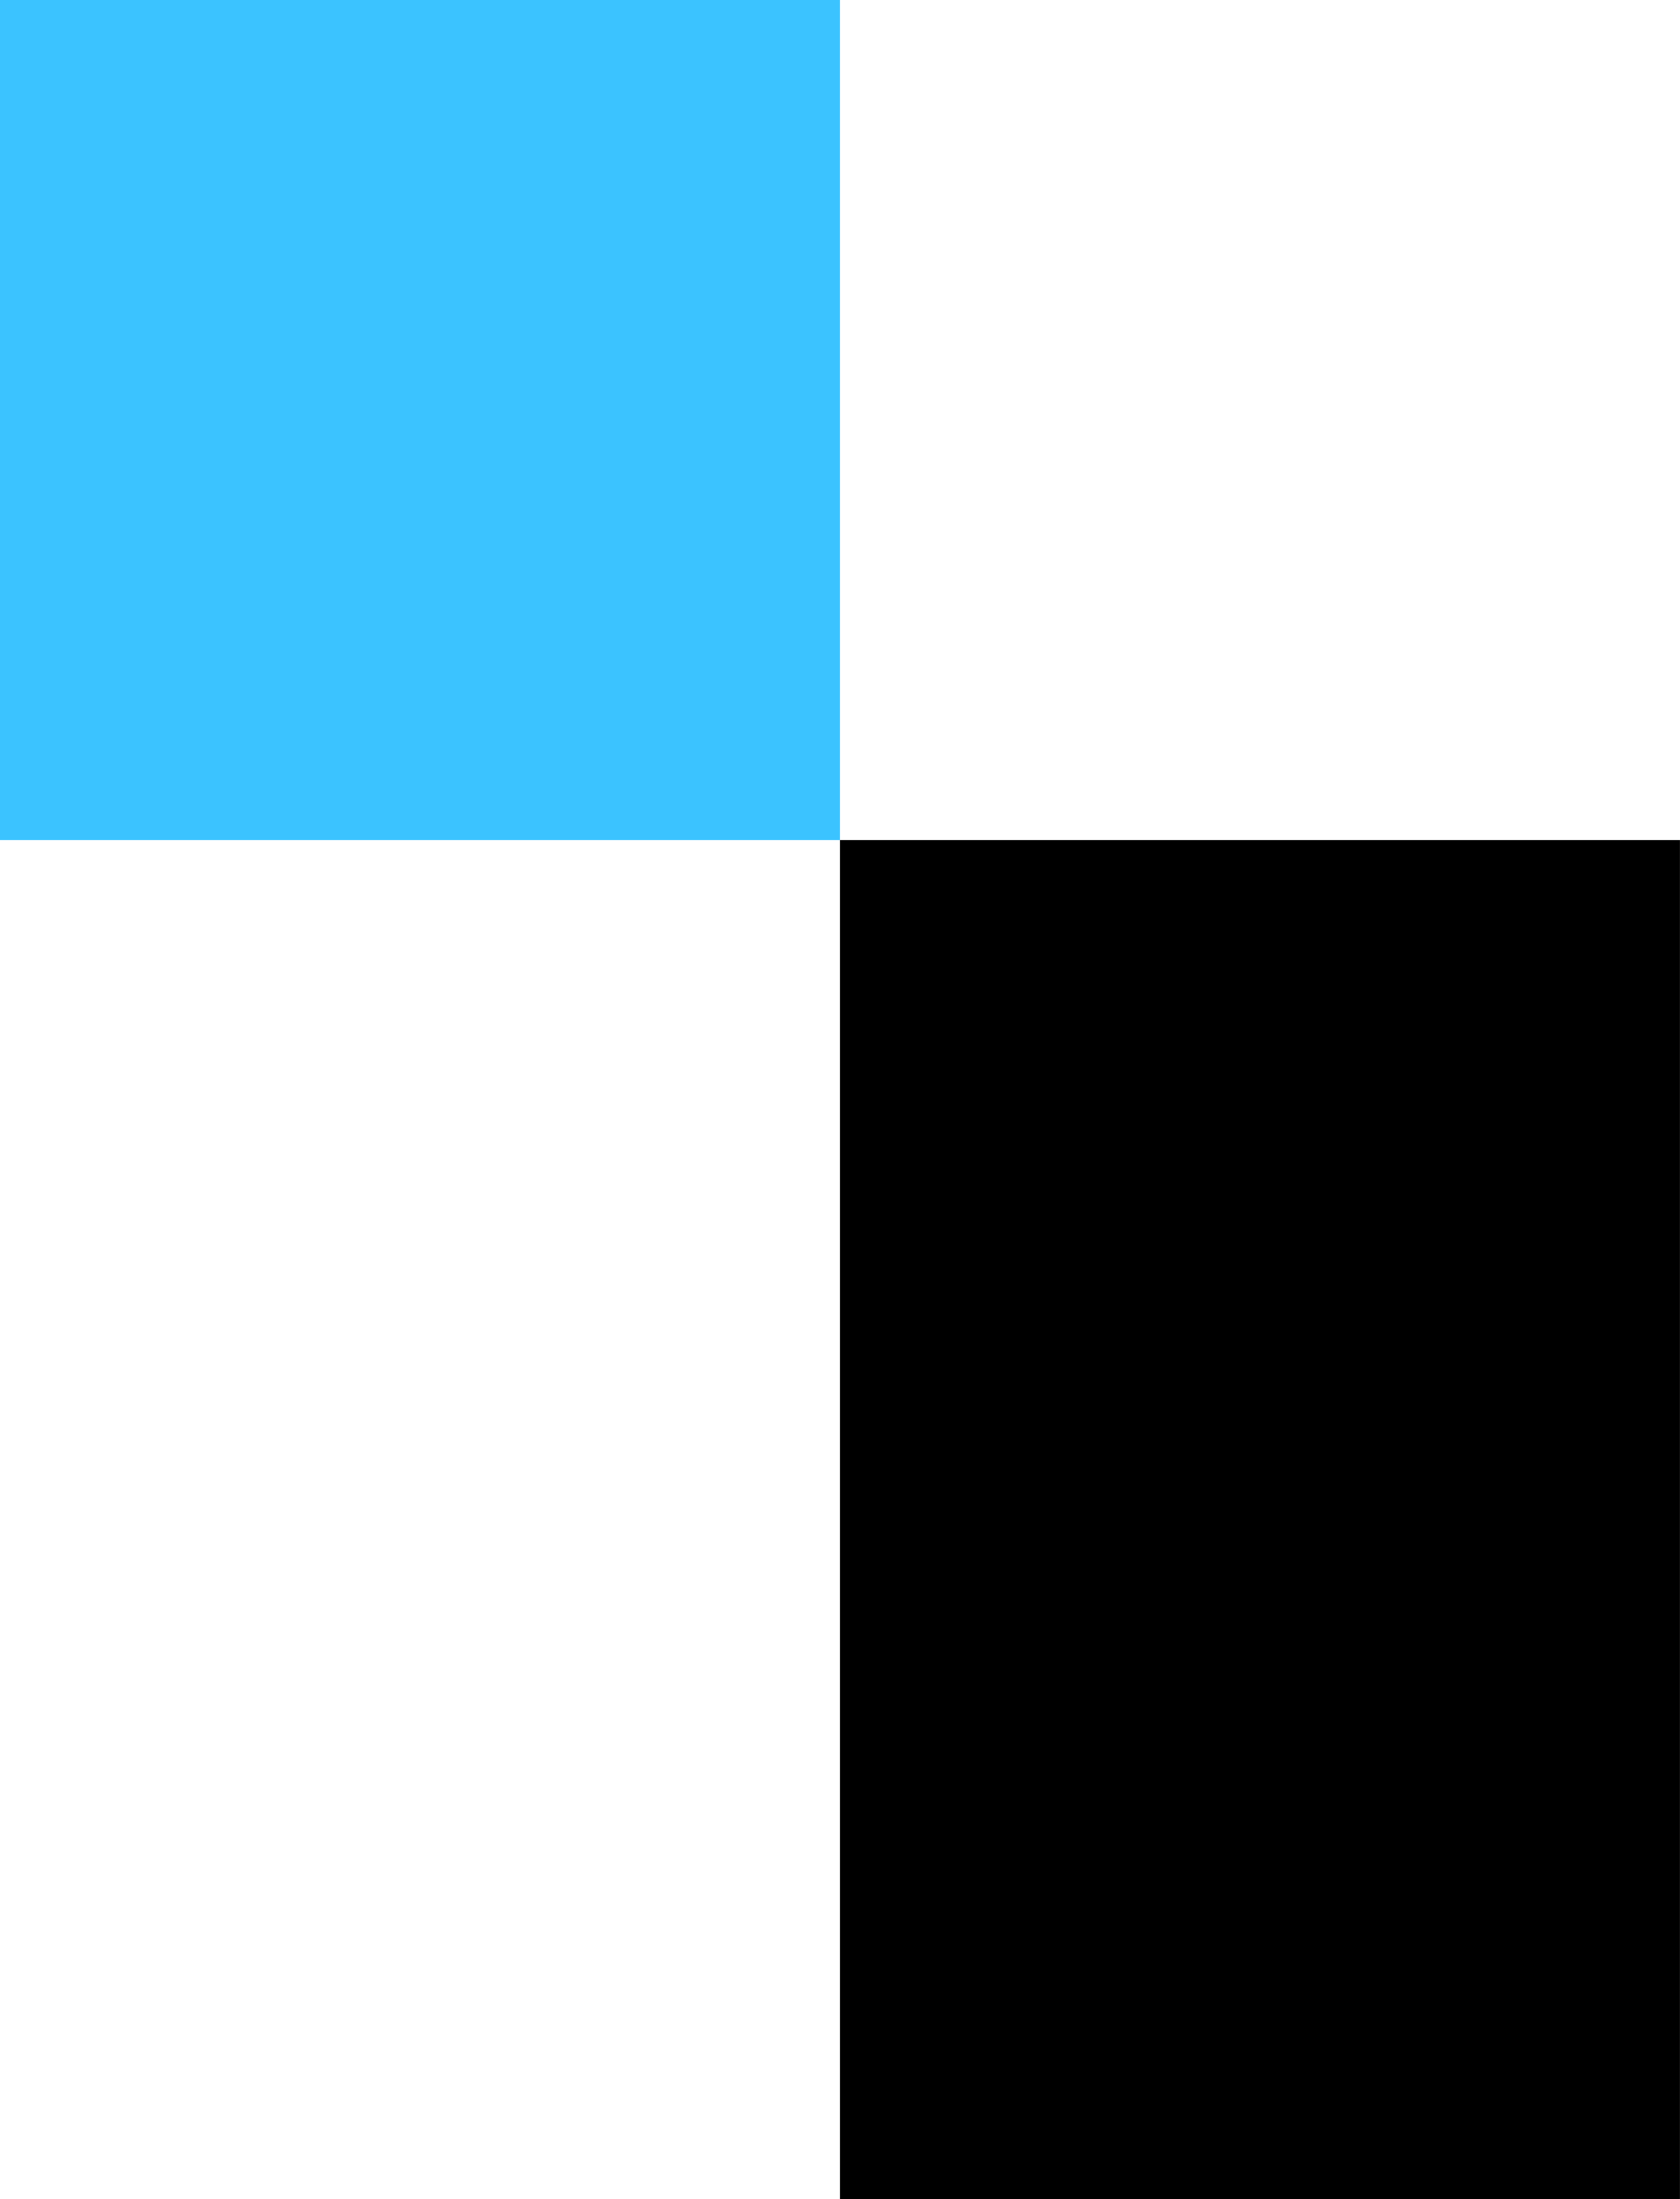
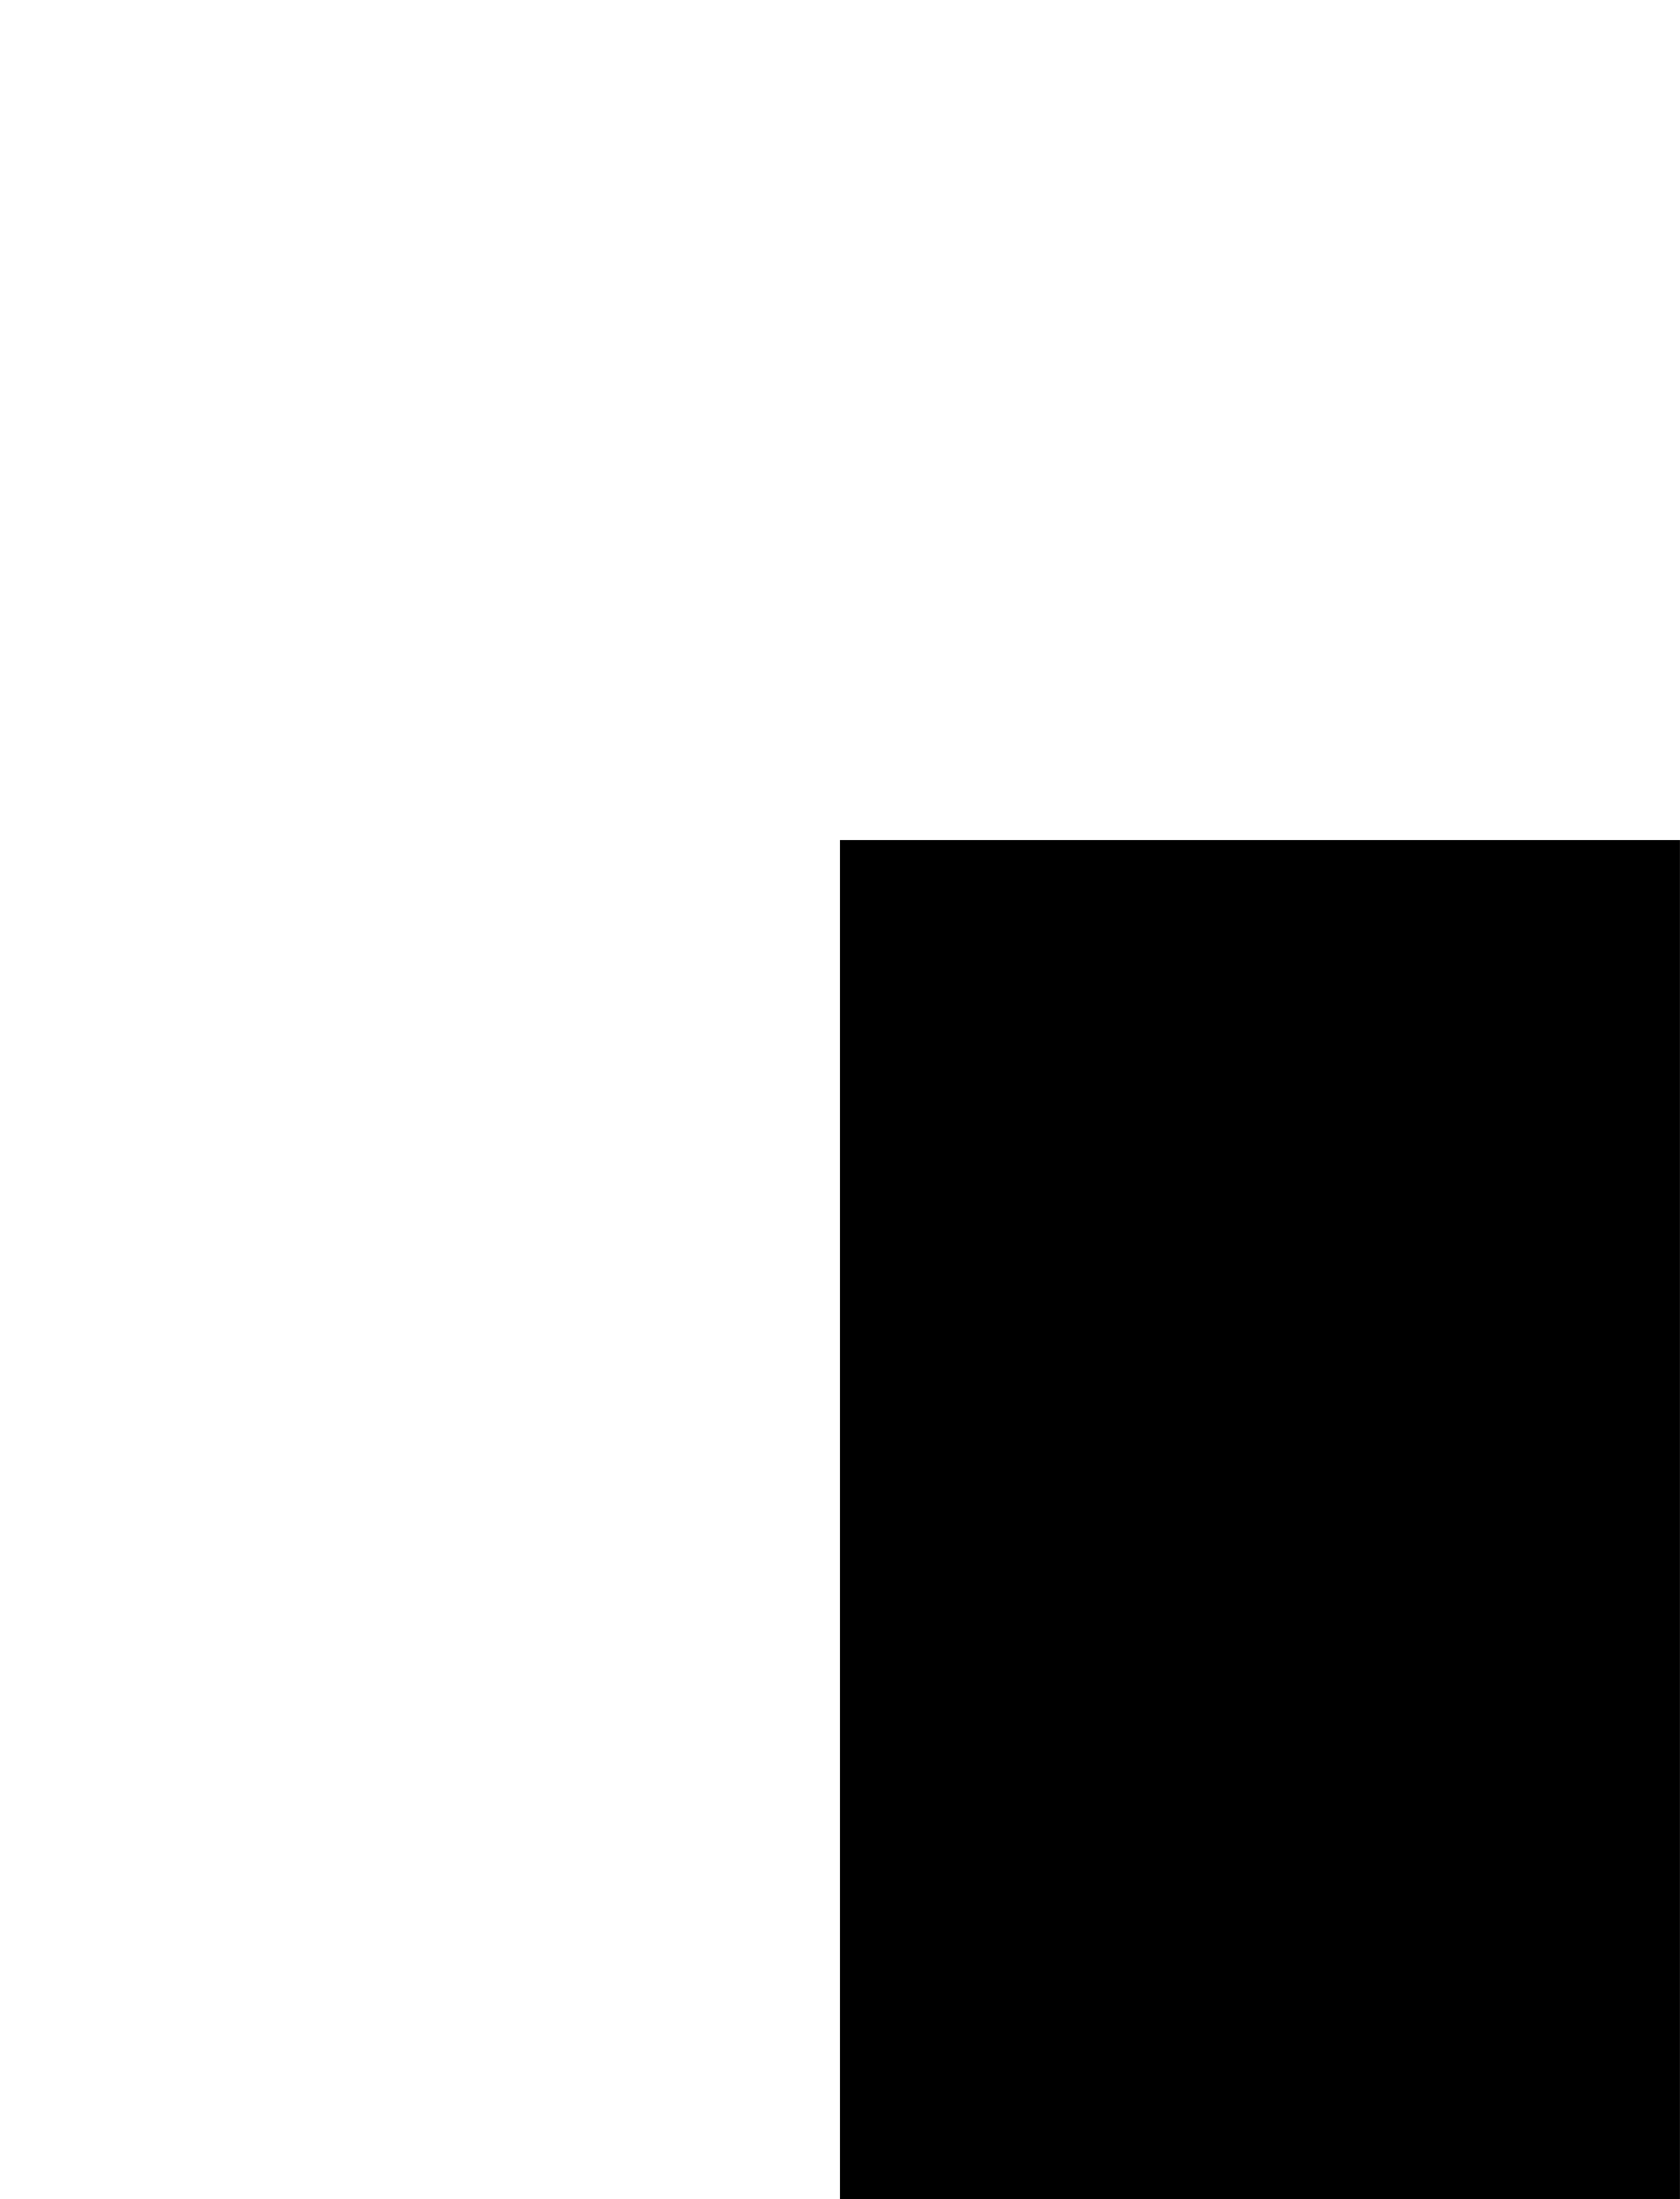
<svg xmlns="http://www.w3.org/2000/svg" version="1.1" width="292.11" height="382.37">
  <svg id="SvgjsSvg1095" data-name="Warstwa 1" viewBox="0 0 292.11 382.37">
    <defs>
      <style>
      .cls-1 {
        fill: #000;
      }

      .cls-1, .cls-2 {
        stroke-width: 0px;
      }

      .cls-2 {
        fill: #3bc3ff;
      }
    </style>
    </defs>
-     <rect class="cls-2" width="146.05" height="146.05" />
    <rect class="cls-1" x="146.05" y="146.05" width="146.05" height="236.31" />
  </svg>
  <style>@media (prefers-color-scheme: light) { :root { filter: none; } }
@media (prefers-color-scheme: dark) { :root { filter: none; } }
</style>
</svg>